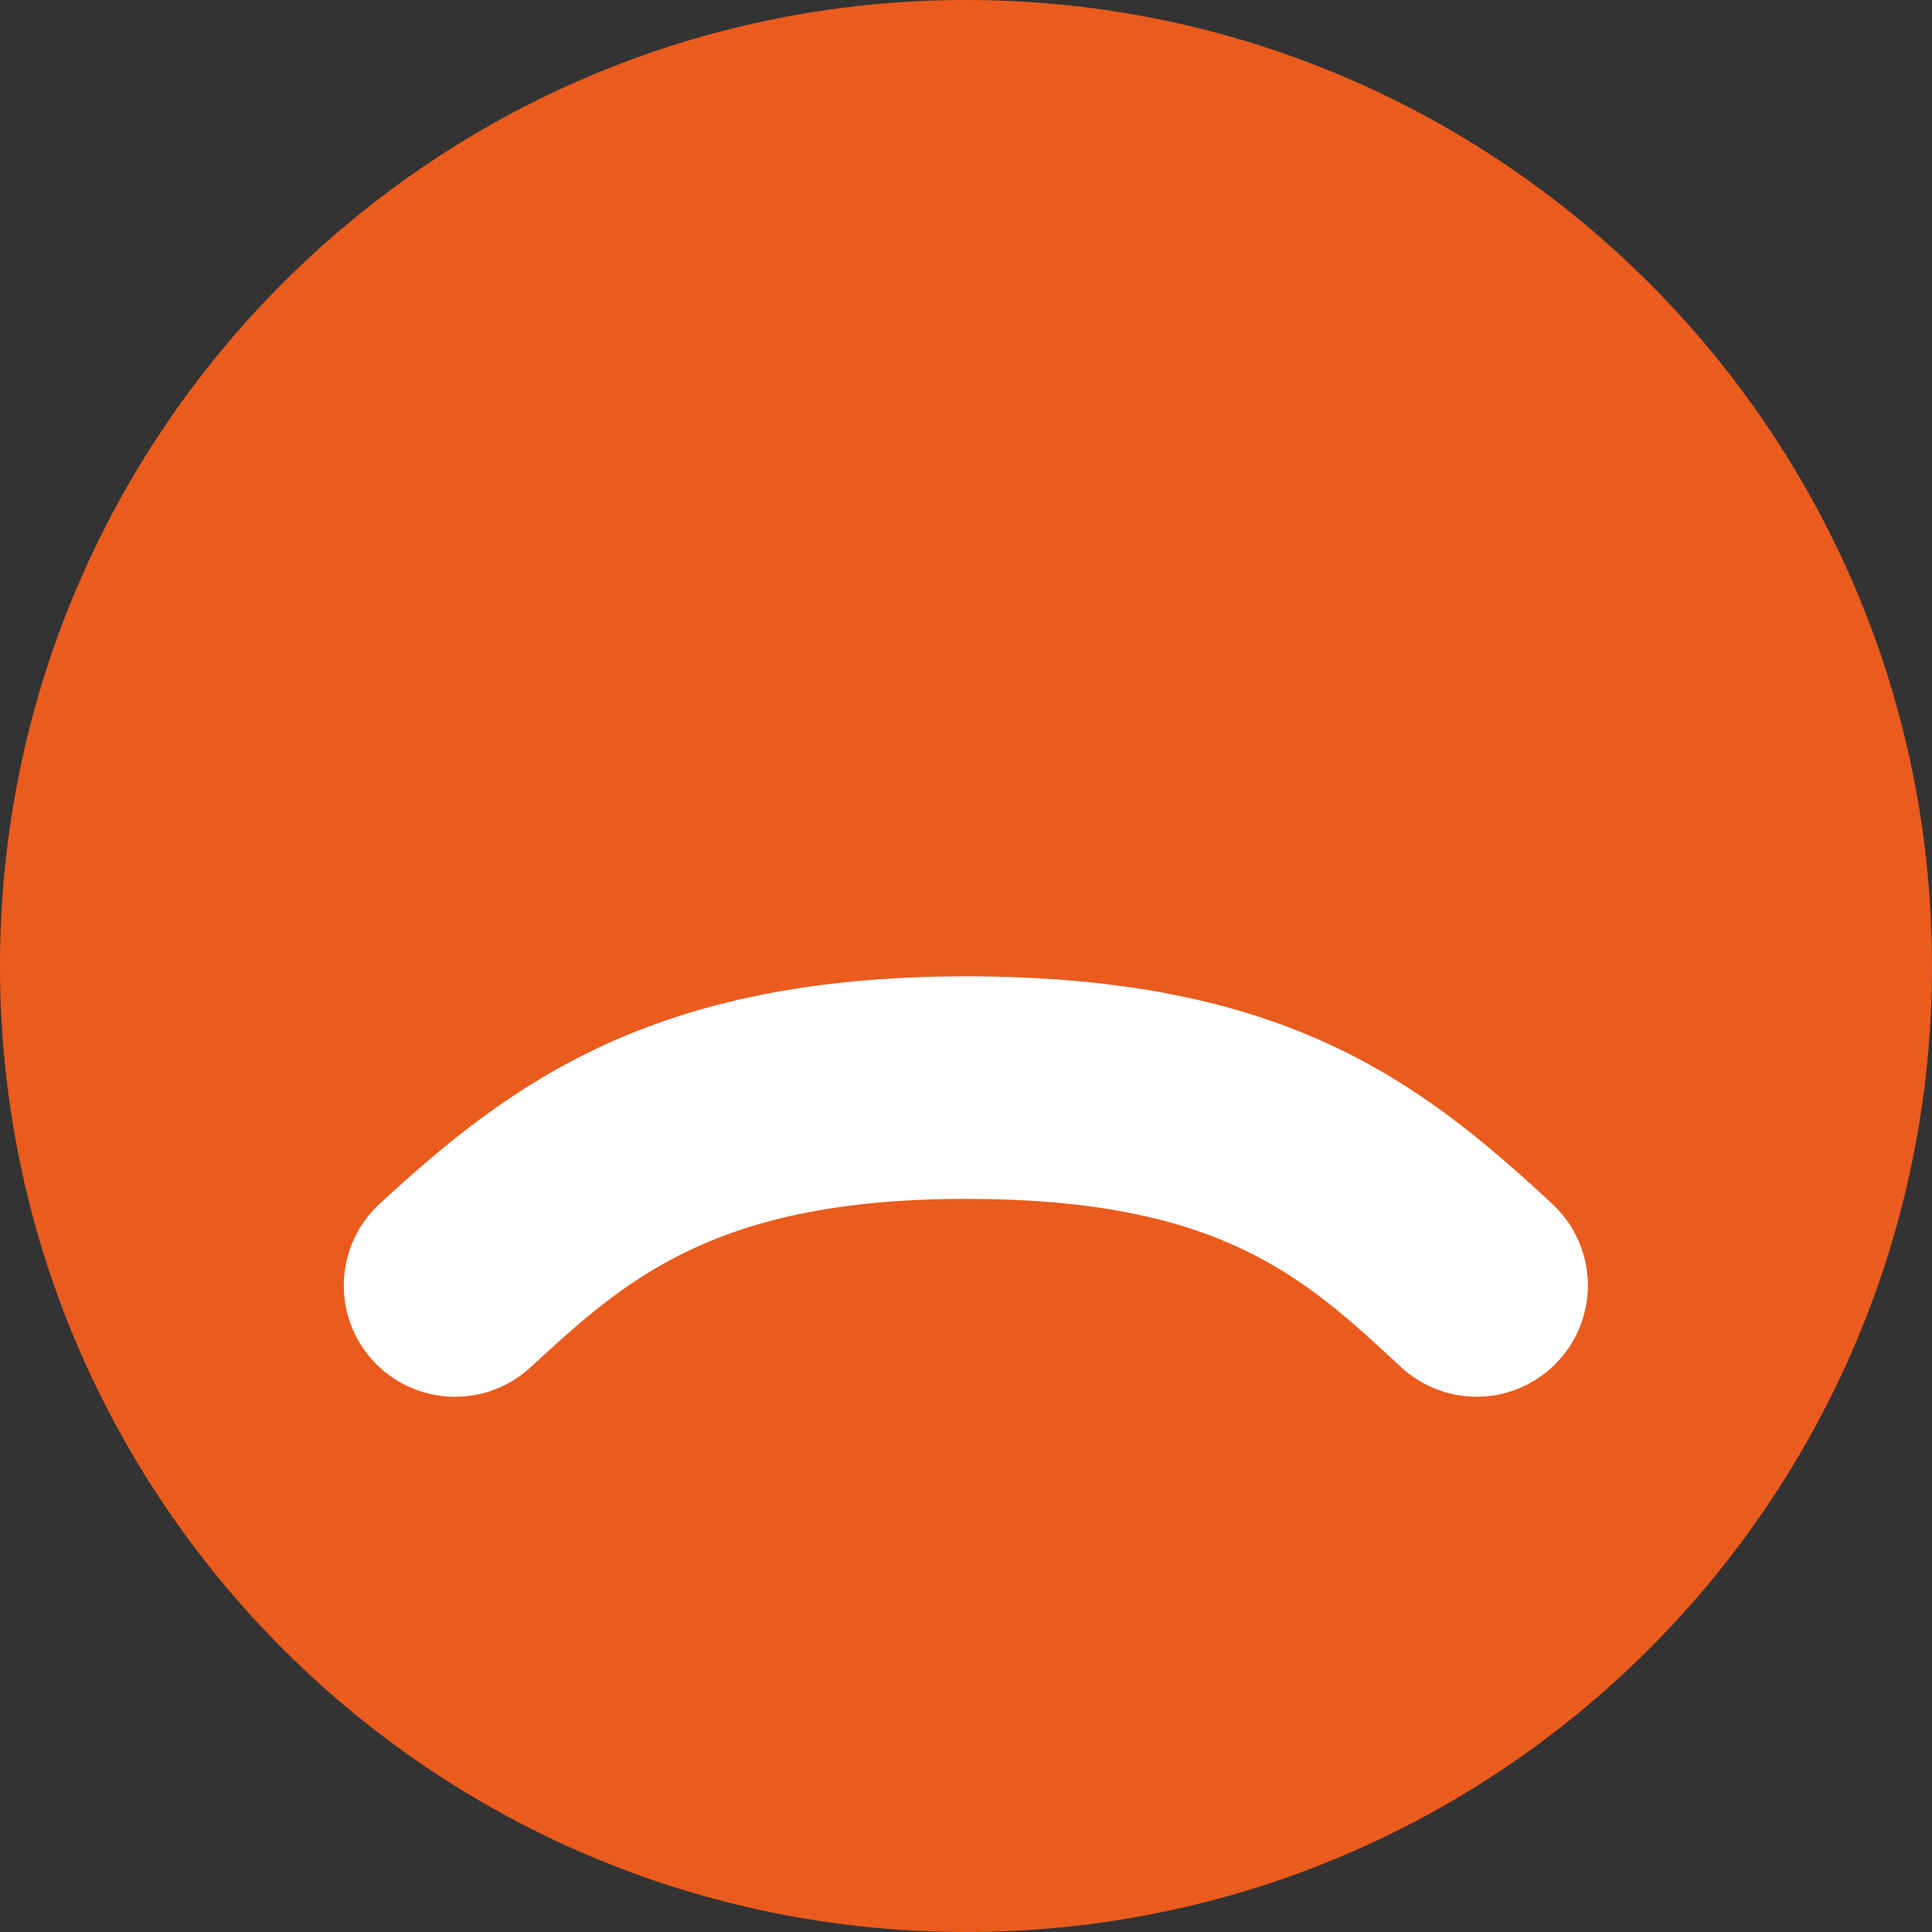
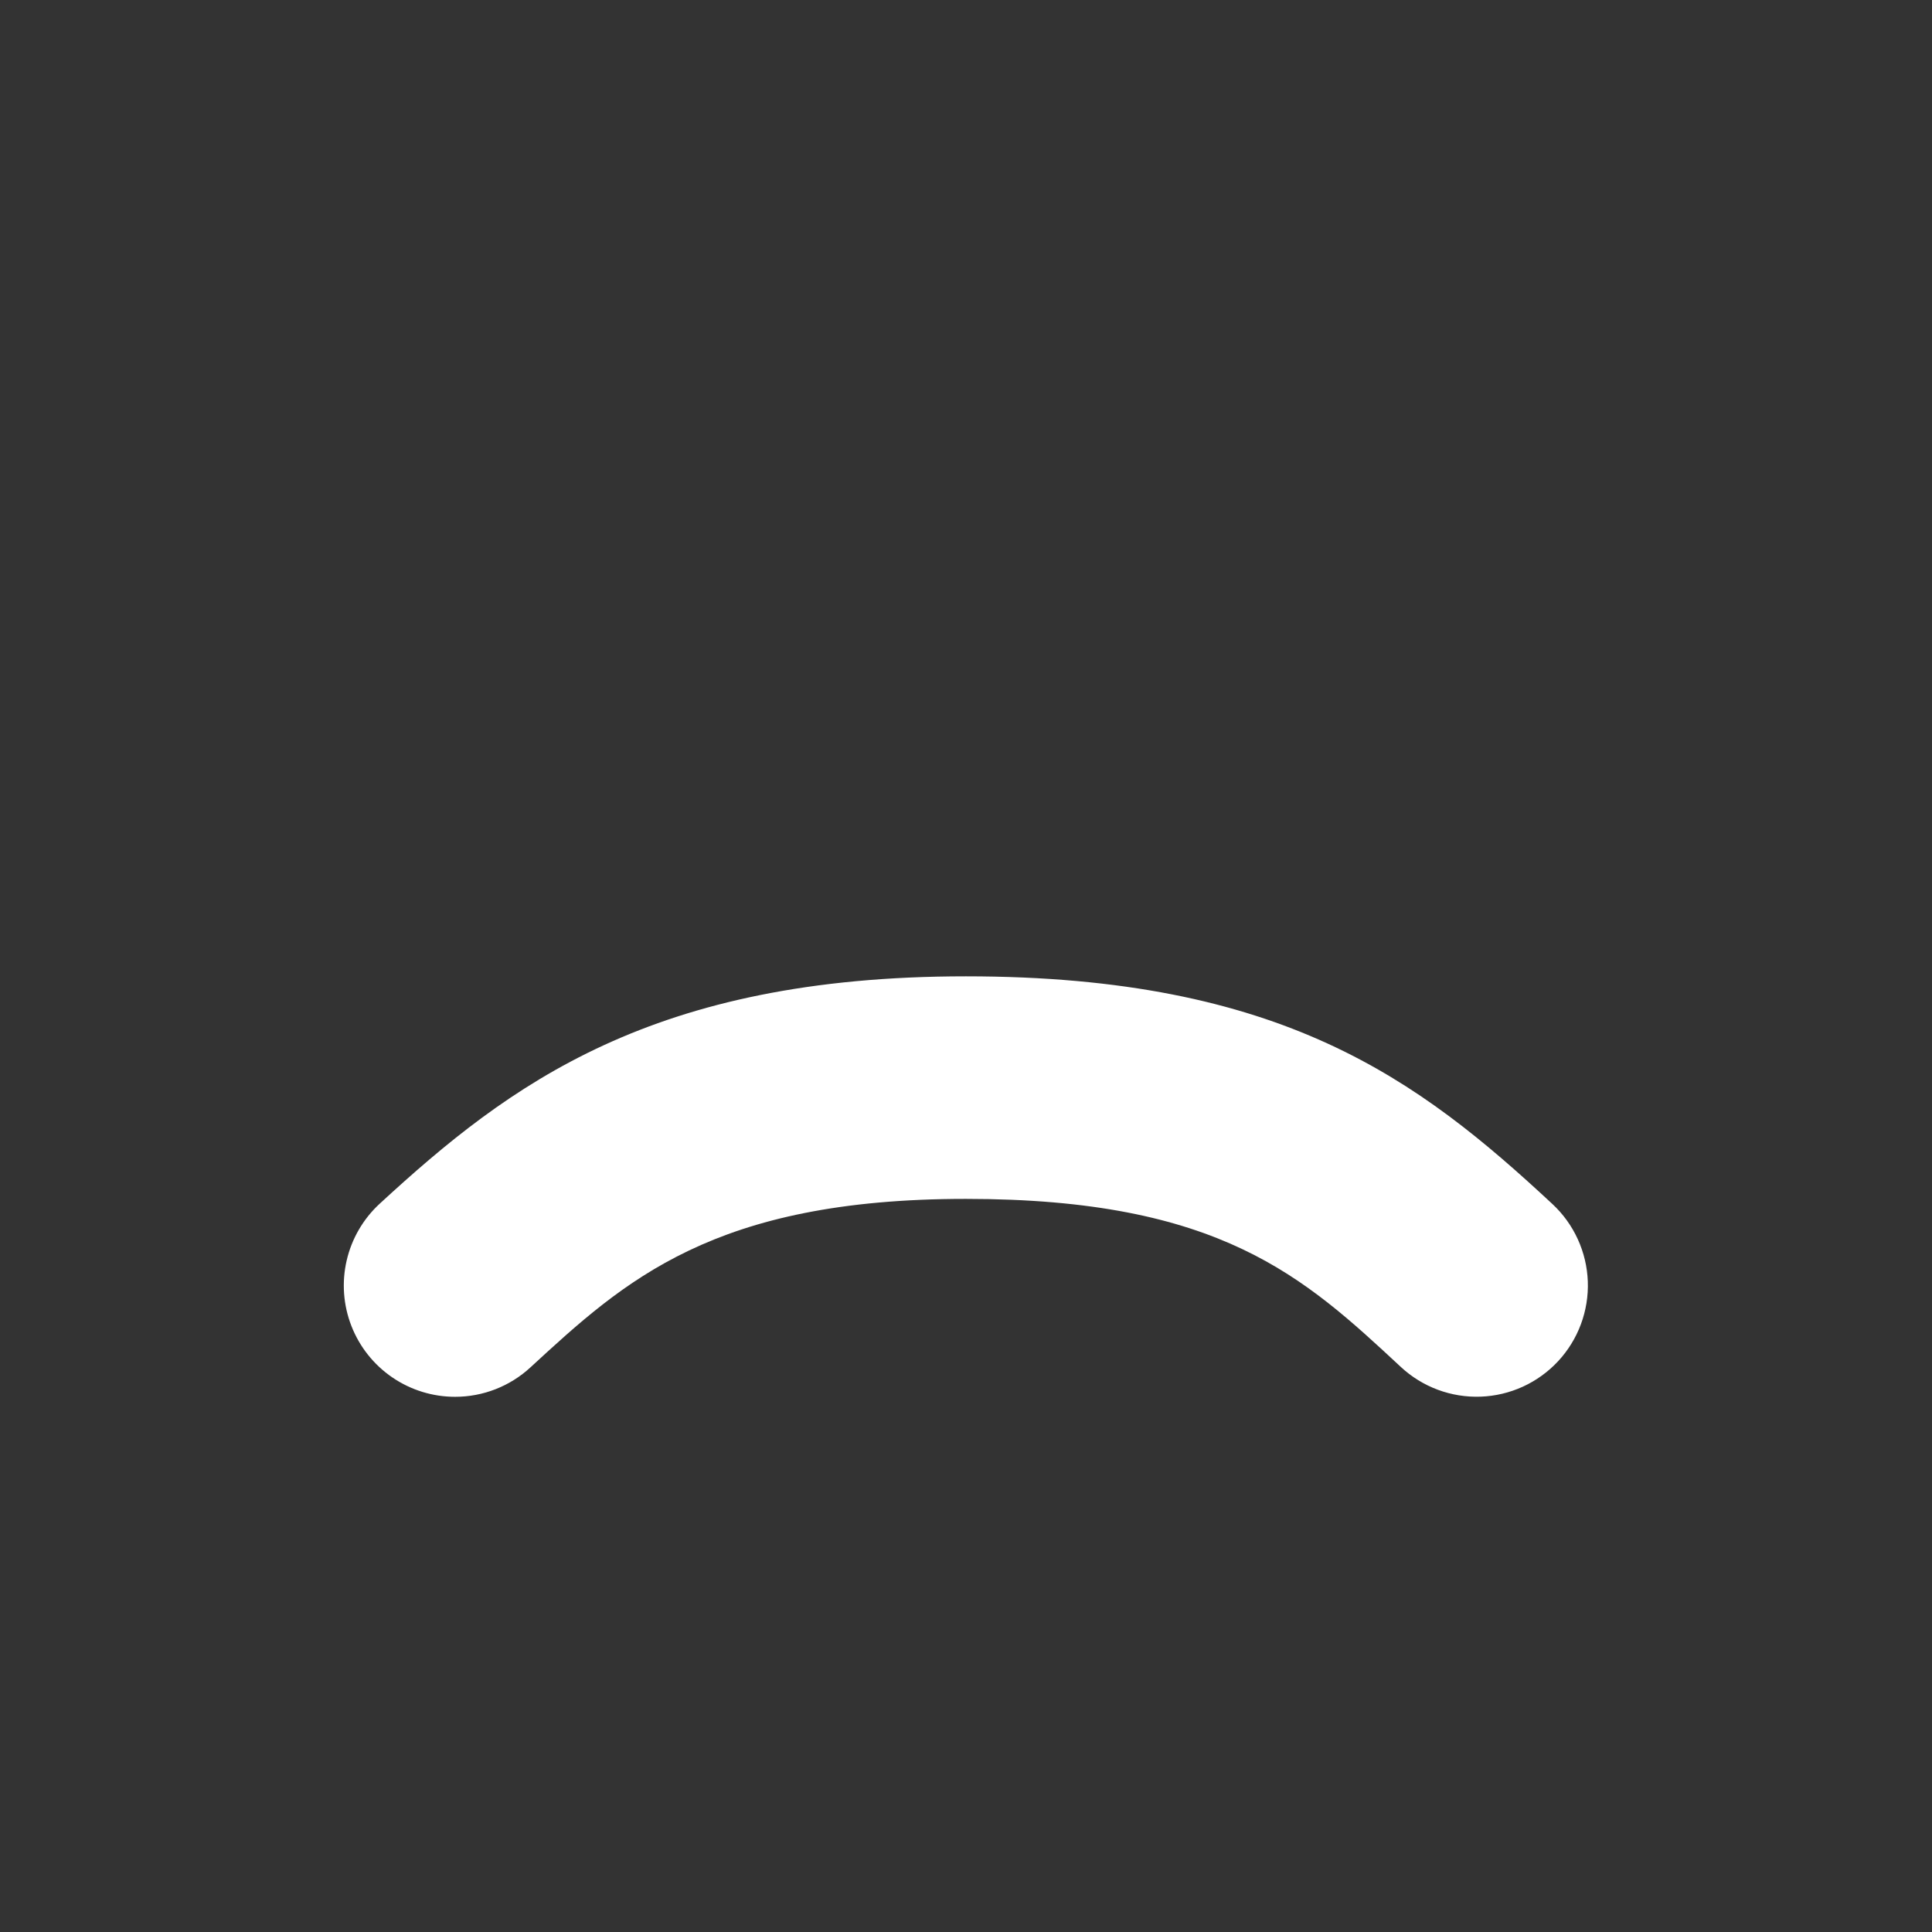
<svg xmlns="http://www.w3.org/2000/svg" width="200" height="200" viewBox="0 0 200 200" fill="none">
  <rect x="0" y="0" width="200" height="200" fill="#333333" stroke="none" />
  <g id="Symbol">
-     <path id="Vector" d="M200 99.998C200 155.23 155.227 200 100.002 200C44.777 200 0 155.23 0 99.998C0 44.766 44.773 0 100.002 0C155.23 0 200 44.77 200 99.998Z" fill="#EB5B1D" />
    <path id="Vector_2" d="M47.116 144.597C44.797 144.598 42.531 143.9 40.616 142.592C38.7 141.285 37.224 139.43 36.38 137.27C35.536 135.11 35.364 132.745 35.887 130.485C36.409 128.226 37.601 126.177 39.307 124.606C52.773 112.207 67.544 101.069 99.987 101.069C132.696 101.069 146.837 111.744 160.701 124.636C161.809 125.666 162.703 126.904 163.332 128.28C163.961 129.655 164.314 131.141 164.369 132.653C164.424 134.164 164.18 135.672 163.653 137.089C163.125 138.507 162.323 139.807 161.293 140.915C160.263 142.022 159.025 142.916 157.65 143.546C156.274 144.175 154.788 144.527 153.277 144.582C151.765 144.637 150.258 144.394 148.84 143.866C147.422 143.338 146.123 142.537 145.015 141.507C134.974 132.172 126.303 124.108 99.987 124.108C73.85 124.108 64.655 132.578 54.917 141.545C52.794 143.508 50.008 144.597 47.116 144.597Z" fill="white" />
  </g>
</svg>